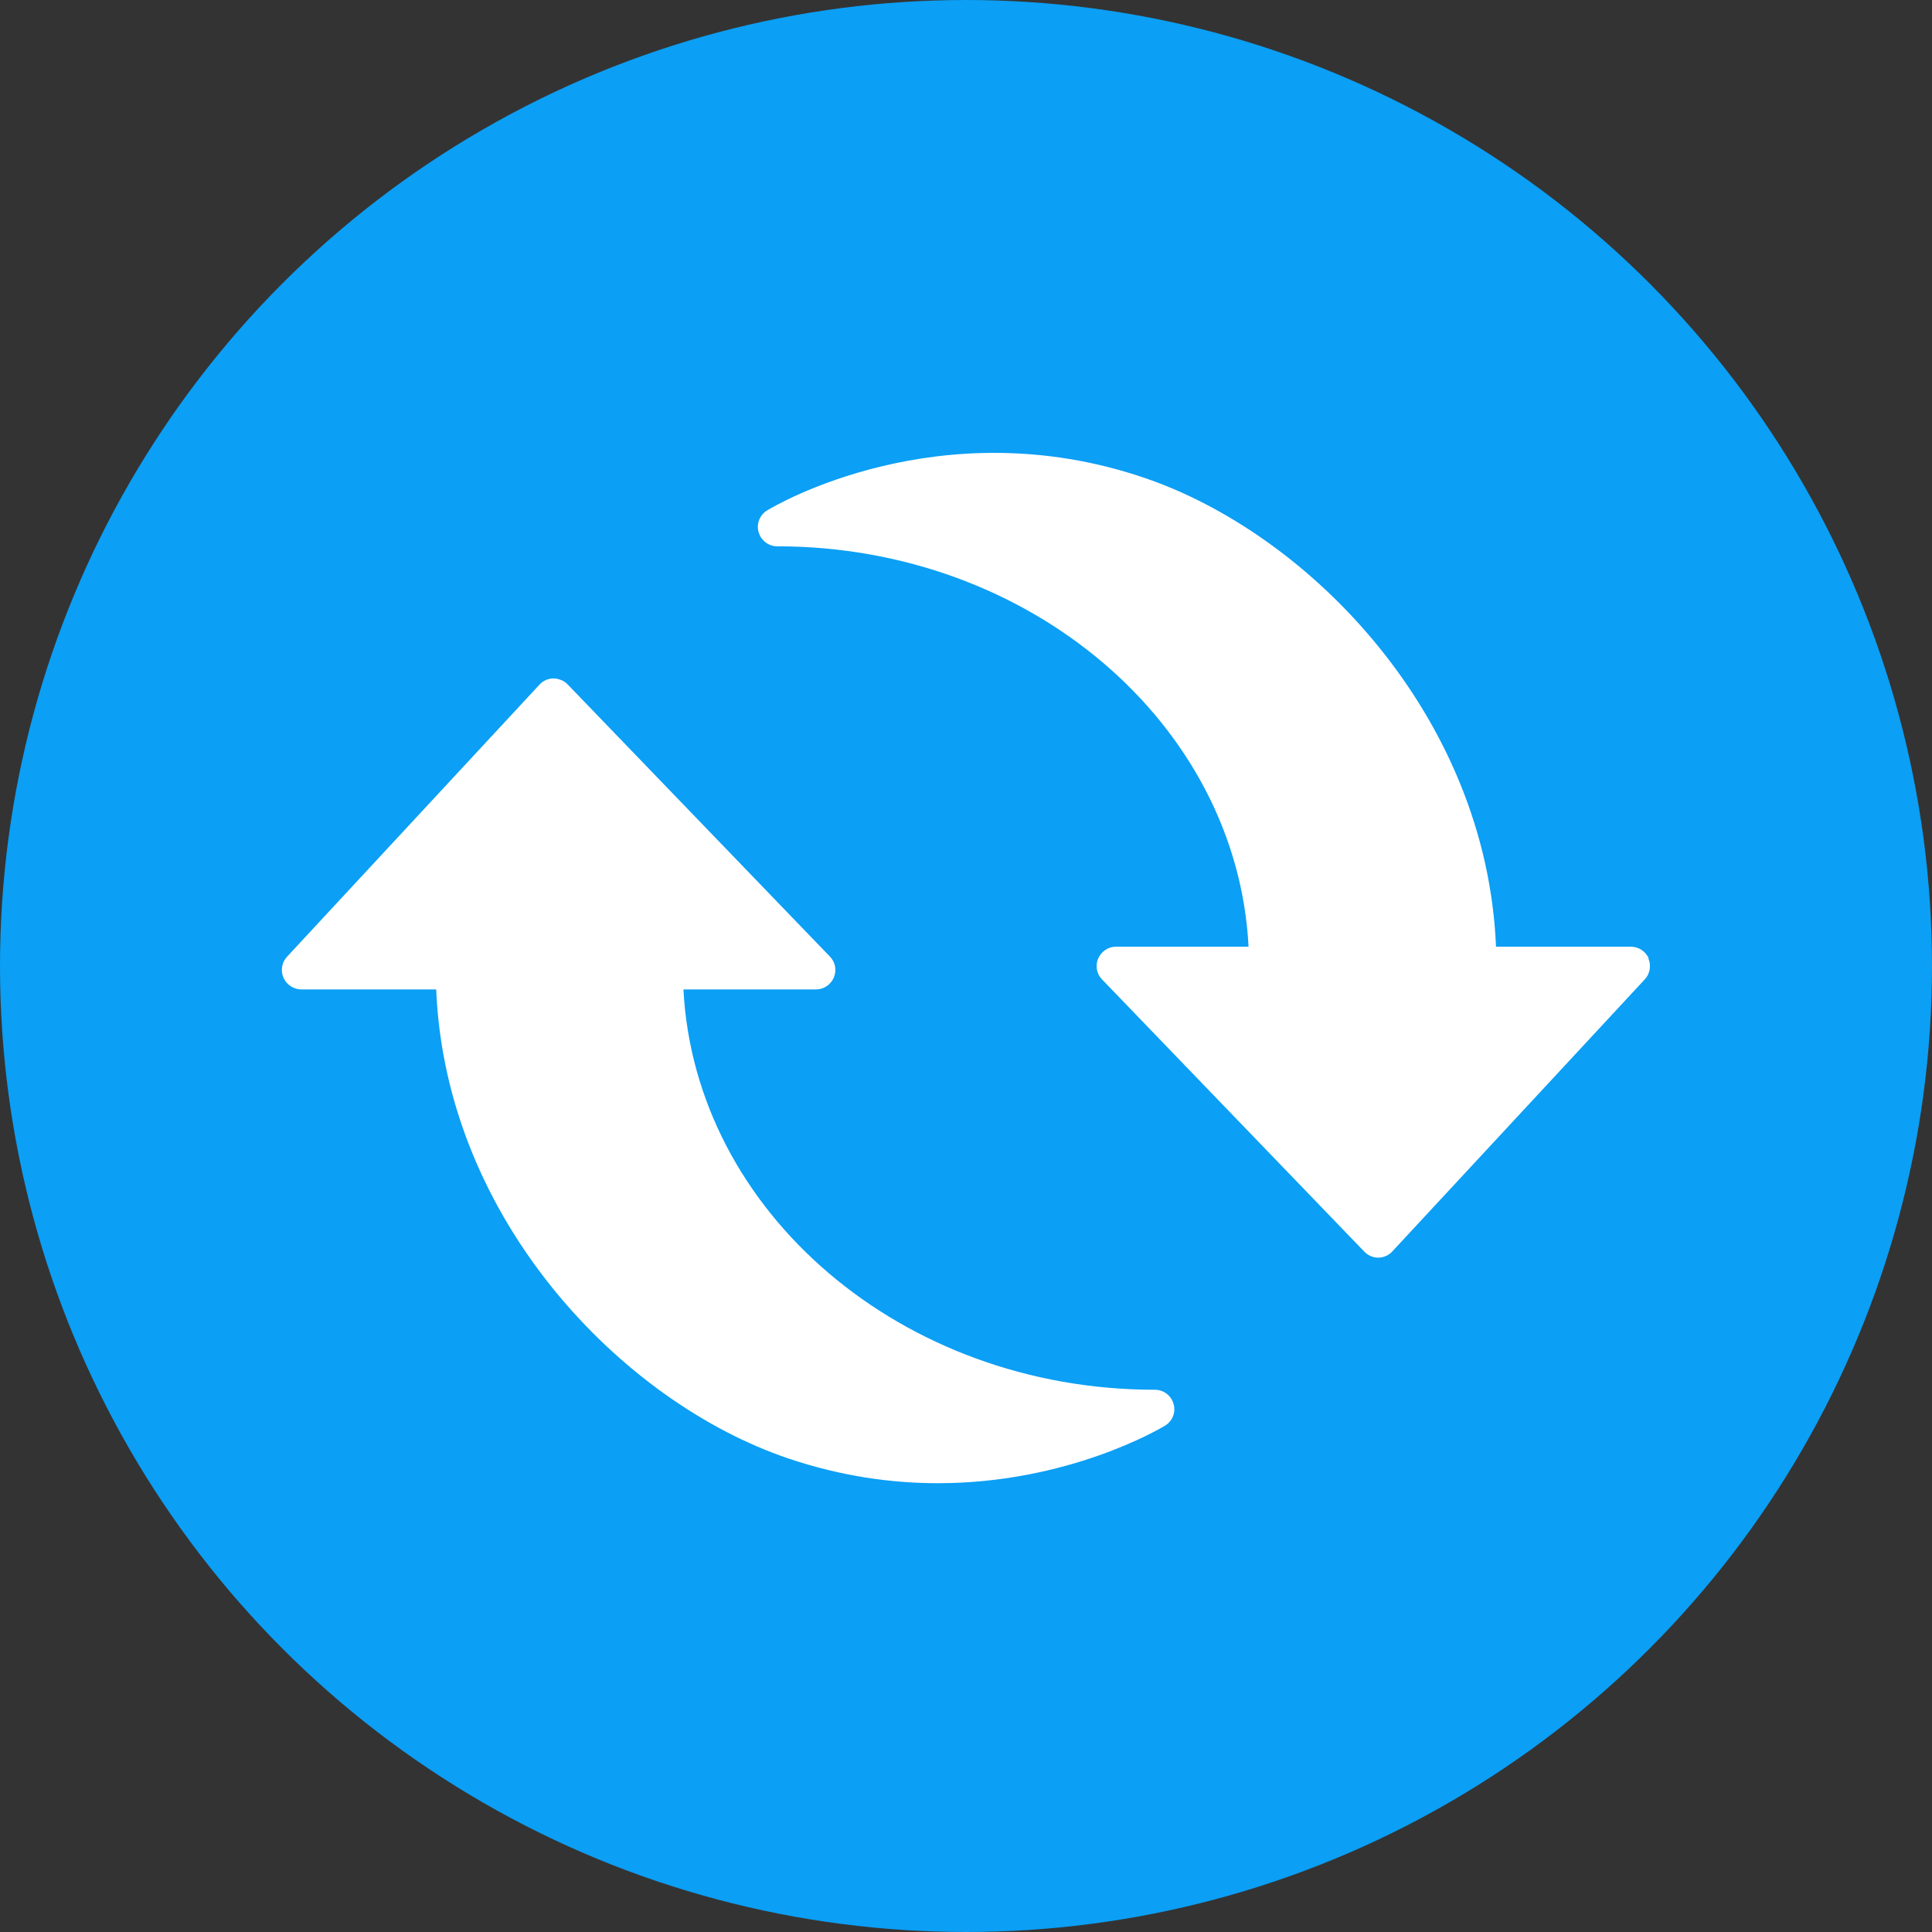
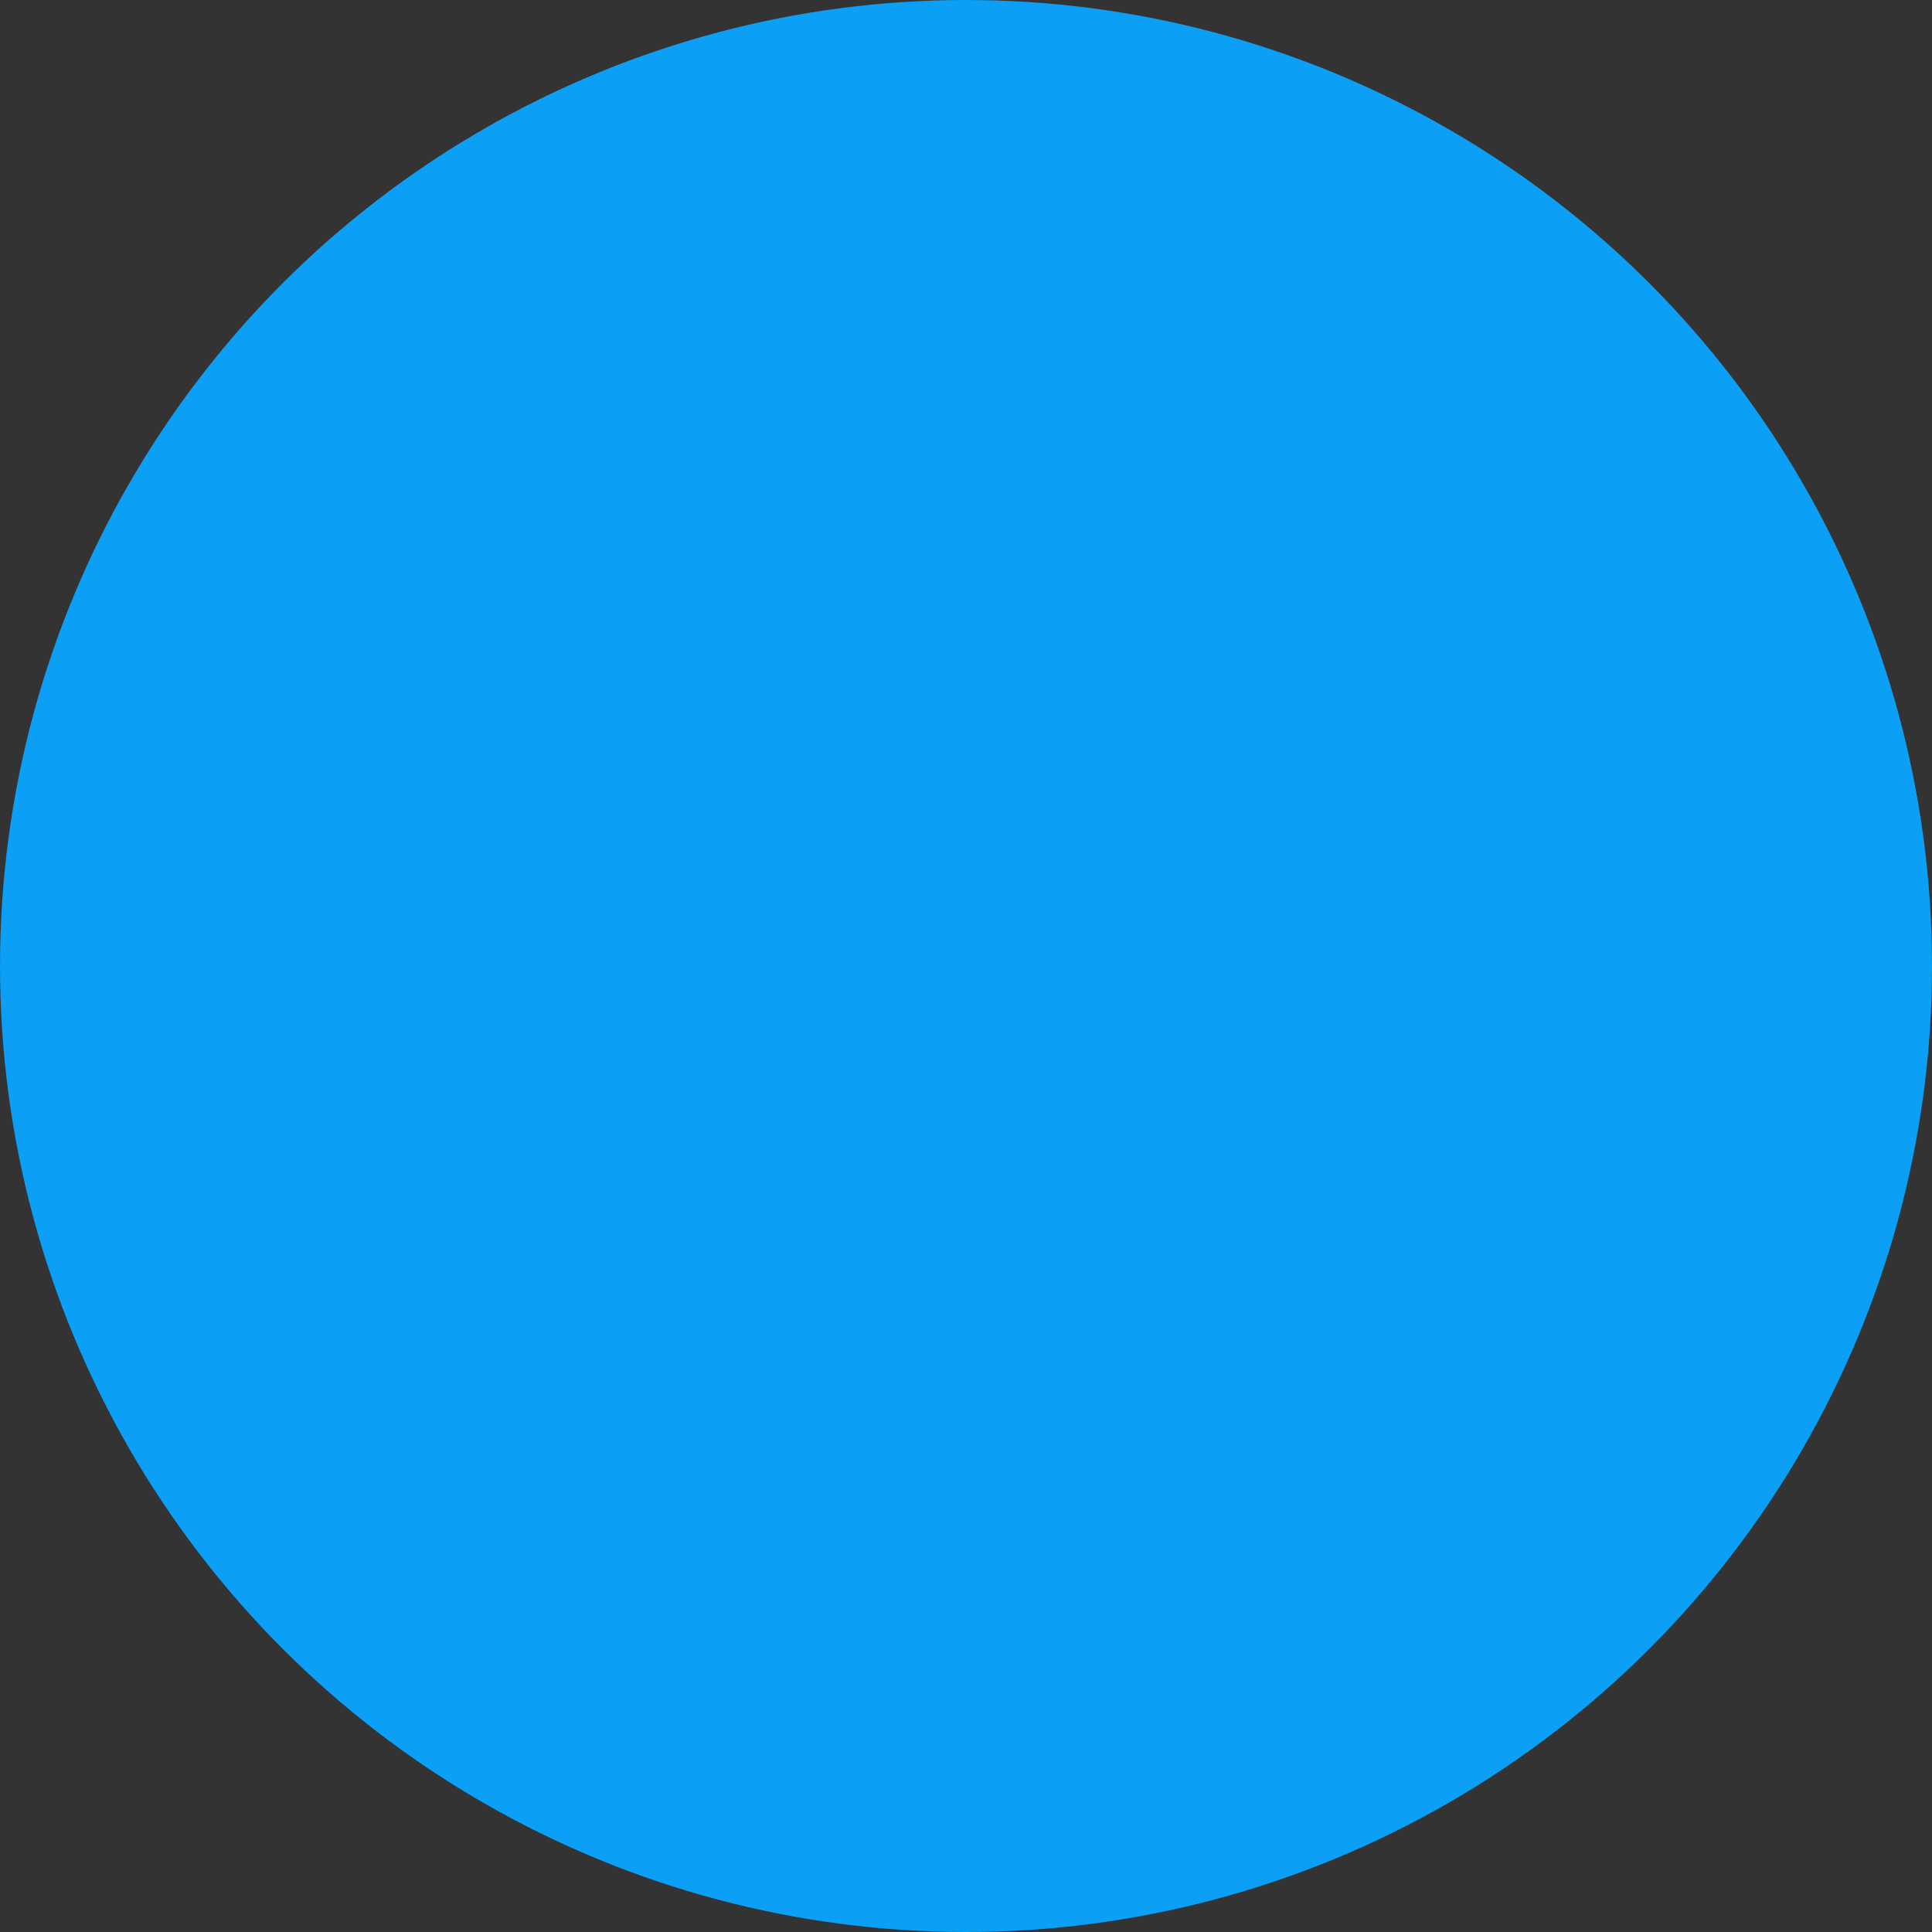
<svg xmlns="http://www.w3.org/2000/svg" width="48" height="48" viewBox="0 0 48 48" fill="none">
  <rect x="0" y="0" width="48" height="48" fill="#333333" stroke="none" />
  <circle cx="24" cy="24" r="24" fill="#0B9FF5" />
  <g clip-path="url(#clip0_263_1094)">
-     <path d="M40.962 23.809C40.884 23.636 40.711 23.52 40.518 23.52H37.168C36.932 17.801 32.554 13.269 28.423 11.869C23.337 10.142 19.23 12.574 19.061 12.68C18.877 12.791 18.786 13.013 18.848 13.221C18.906 13.428 19.094 13.573 19.312 13.573C25.595 13.573 30.735 17.994 31.02 23.52H27.728C27.535 23.52 27.362 23.636 27.284 23.814C27.207 23.993 27.246 24.2 27.381 24.335L33.896 31.097C33.988 31.193 34.113 31.246 34.244 31.246C34.374 31.246 34.504 31.188 34.591 31.092L40.865 24.331C40.995 24.191 41.029 23.983 40.952 23.809H40.962Z" fill="white" />
    <path d="M28.689 34.528C22.405 34.528 17.265 30.108 16.98 24.582H20.272C20.465 24.582 20.639 24.466 20.716 24.287C20.793 24.109 20.754 23.901 20.619 23.766L14.104 17.005C14.012 16.908 13.882 16.86 13.752 16.855C13.621 16.855 13.491 16.913 13.404 17.009L7.13 23.771C7 23.911 6.966 24.118 7.043 24.292C7.121 24.466 7.294 24.582 7.487 24.582H10.837C11.073 30.3 15.45 34.832 19.577 36.232C20.904 36.681 22.164 36.85 23.302 36.85C26.536 36.85 28.814 35.498 28.944 35.421C29.128 35.31 29.219 35.088 29.157 34.88C29.099 34.673 28.91 34.528 28.693 34.528H28.689Z" fill="white" />
  </g>
  <defs>
    <clipPath id="clip0_263_1094">
-       <rect width="34" height="25.603" fill="white" transform="translate(7 11.247)" />
-     </clipPath>
+       </clipPath>
  </defs>
</svg>